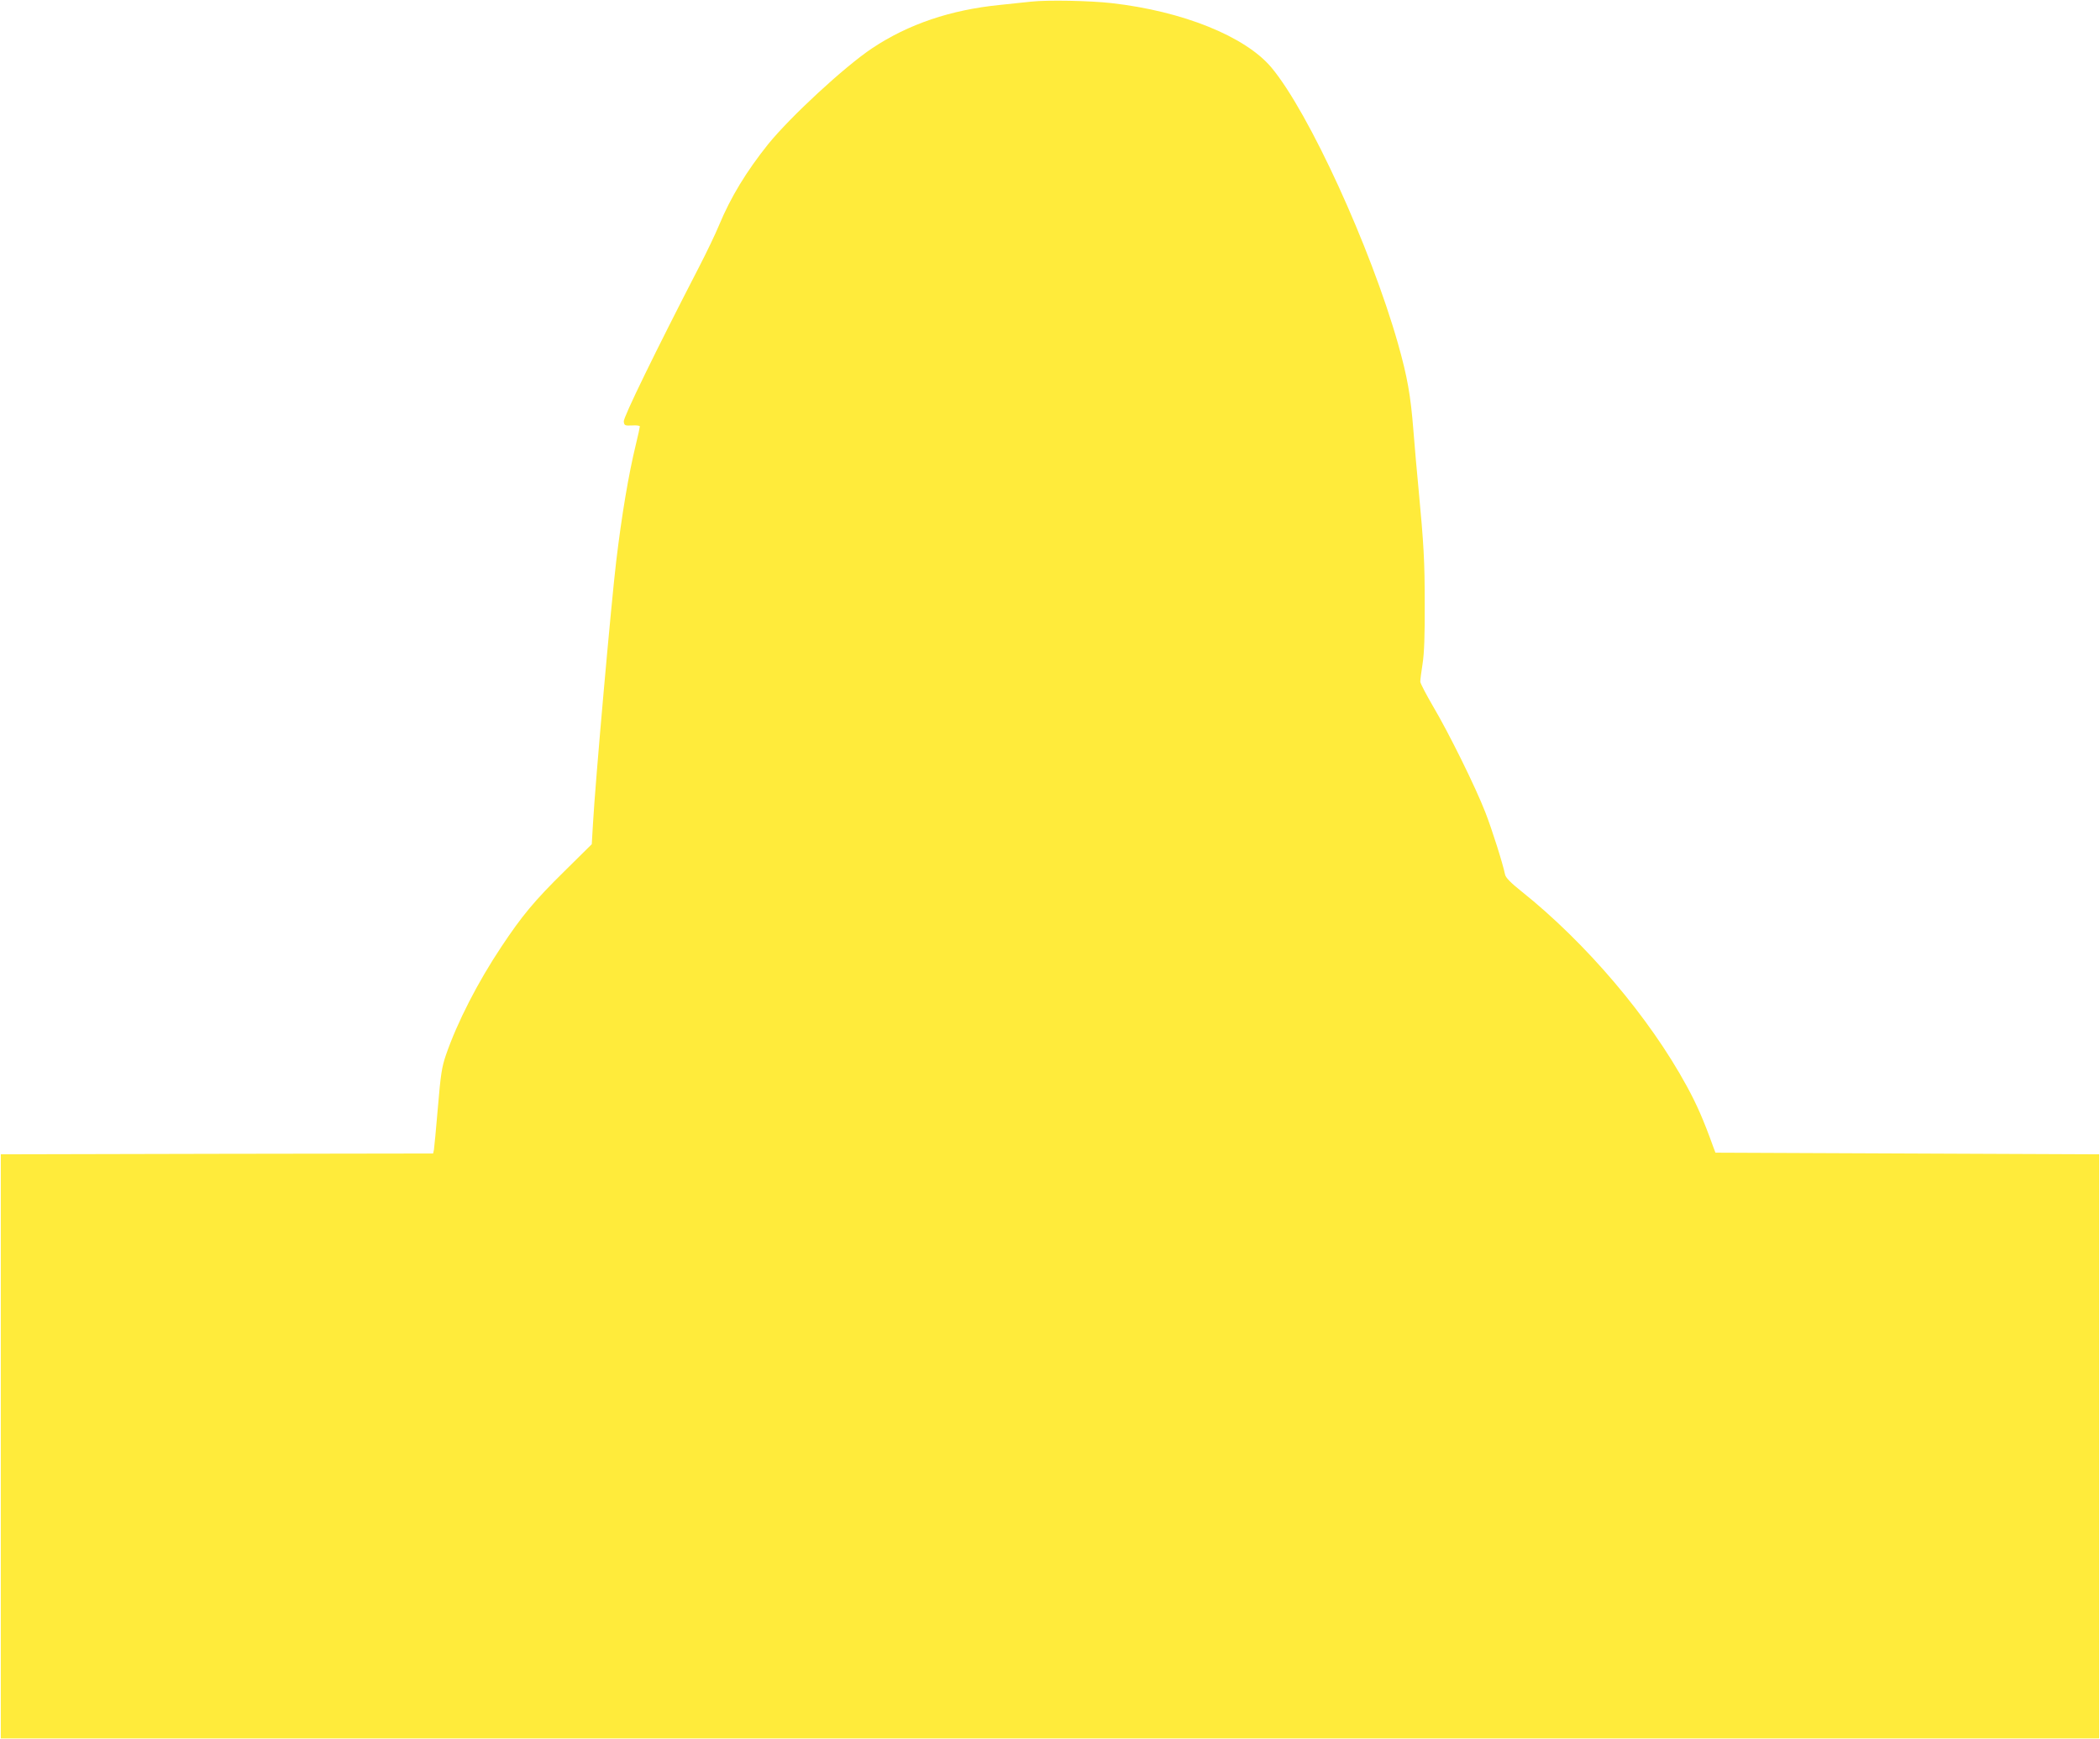
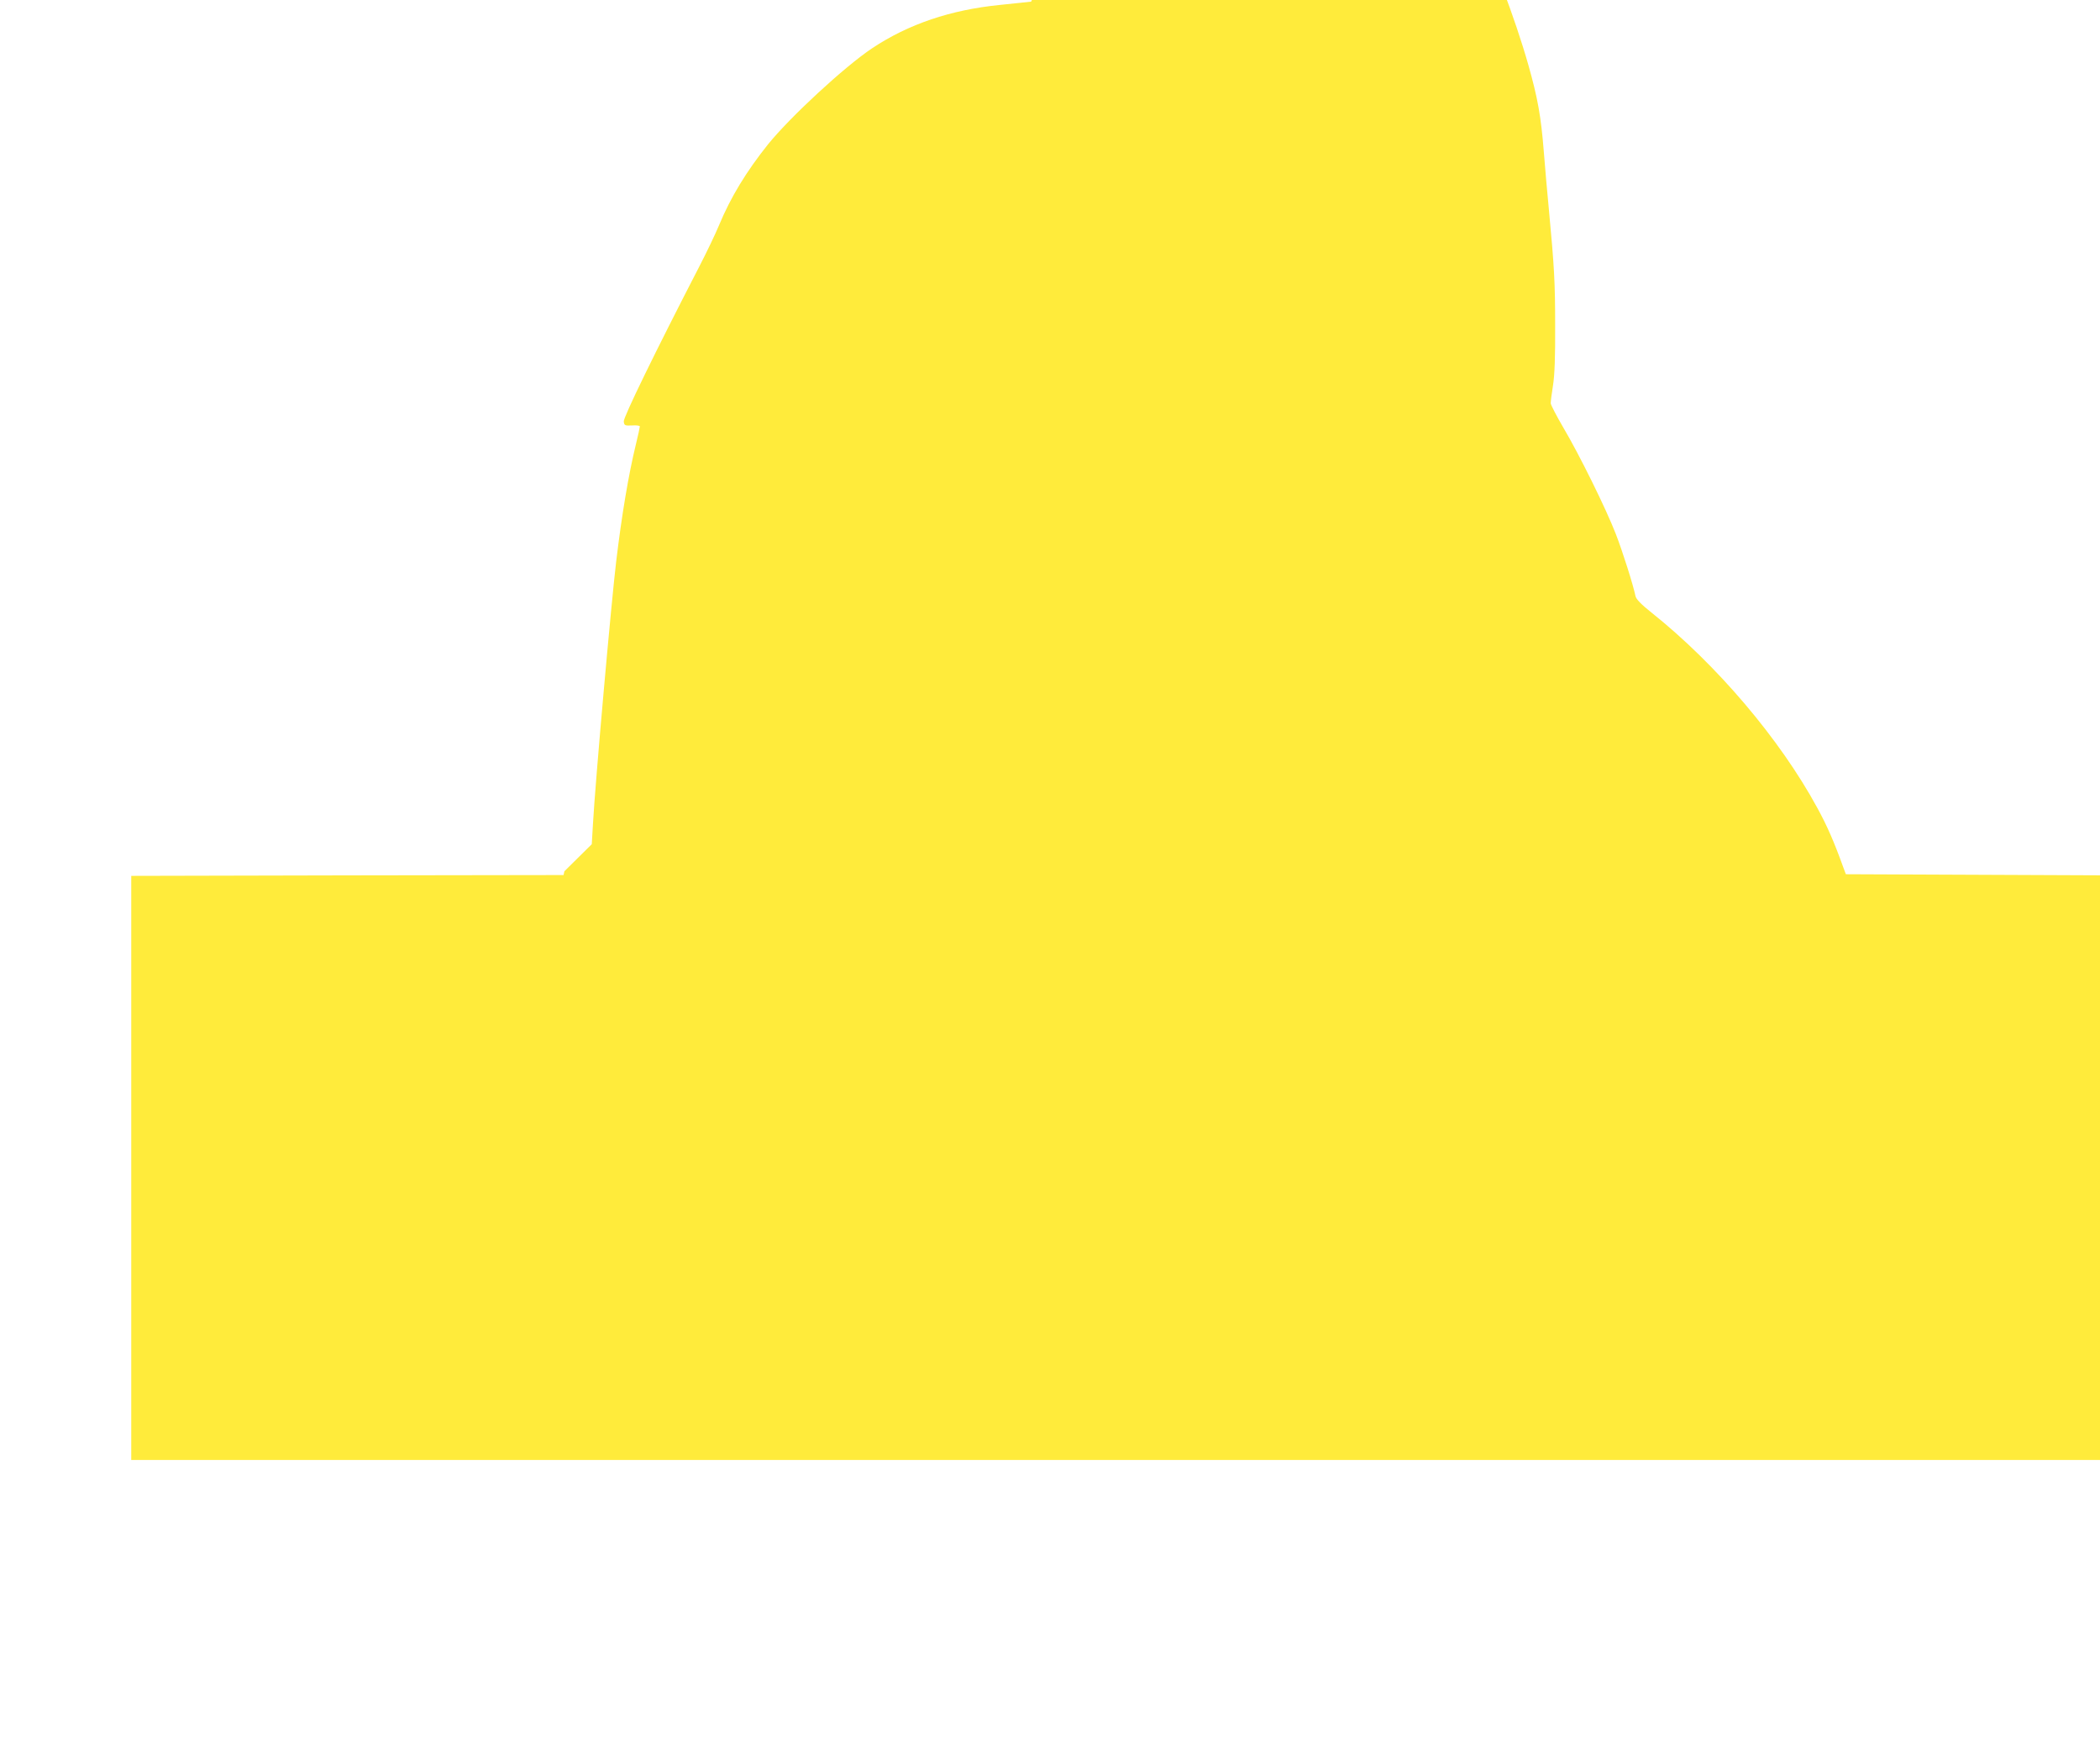
<svg xmlns="http://www.w3.org/2000/svg" version="1.0" width="1280pt" height="1060pt" viewBox="0 0 1280 1060" preserveAspectRatio="xMidYMid meet">
  <g transform="translate(0,1060) scale(0.1,-0.1)" fill="#ffeb3b" stroke="none">
-     <path d="M6285 10590 c-44 -5 -129 -14 -190 -20 -301 -30 -558 -117 -779 -264 -168 -112 -499 -418 -635 -586 -131 -164 -227 -321 -298 -492 -21 -51 -75 -164 -121 -253 -267 -517 -463 -919 -460 -944 3 -24 6 -26 51 -24 26 2 47 -1 47 -6 0 -5 -11 -56 -25 -113 -44 -181 -85 -425 -119 -708 -29 -240 -128 -1349 -142 -1605 l-7 -120 -167 -165 c-184 -181 -259 -272 -384 -460 -144 -216 -269 -460 -338 -660 -25 -73 -32 -117 -49 -320 -11 -129 -22 -245 -24 -257 l-5 -23 -1318 -2 -1317 -3 0 -1780 0 -1780 6395 0 6395 0 0 1780 0 1780 -1170 5 -1169 5 -15 40 c-56 156 -100 257 -160 366 -228 419 -613 872 -1009 1188 -63 50 -94 82 -98 100 -15 72 -80 276 -120 379 -60 155 -223 485 -319 647 -42 72 -77 139 -78 150 0 11 6 61 14 110 10 62 14 175 13 365 0 260 -5 354 -39 715 -8 83 -22 237 -30 342 -17 216 -37 327 -94 529 -168 590 -543 1409 -771 1682 -159 190 -541 344 -975 393 -133 15 -390 20 -490 9z" />
+     <path d="M6285 10590 c-44 -5 -129 -14 -190 -20 -301 -30 -558 -117 -779 -264 -168 -112 -499 -418 -635 -586 -131 -164 -227 -321 -298 -492 -21 -51 -75 -164 -121 -253 -267 -517 -463 -919 -460 -944 3 -24 6 -26 51 -24 26 2 47 -1 47 -6 0 -5 -11 -56 -25 -113 -44 -181 -85 -425 -119 -708 -29 -240 -128 -1349 -142 -1605 l-7 -120 -167 -165 l-5 -23 -1318 -2 -1317 -3 0 -1780 0 -1780 6395 0 6395 0 0 1780 0 1780 -1170 5 -1169 5 -15 40 c-56 156 -100 257 -160 366 -228 419 -613 872 -1009 1188 -63 50 -94 82 -98 100 -15 72 -80 276 -120 379 -60 155 -223 485 -319 647 -42 72 -77 139 -78 150 0 11 6 61 14 110 10 62 14 175 13 365 0 260 -5 354 -39 715 -8 83 -22 237 -30 342 -17 216 -37 327 -94 529 -168 590 -543 1409 -771 1682 -159 190 -541 344 -975 393 -133 15 -390 20 -490 9z" />
  </g>
</svg>